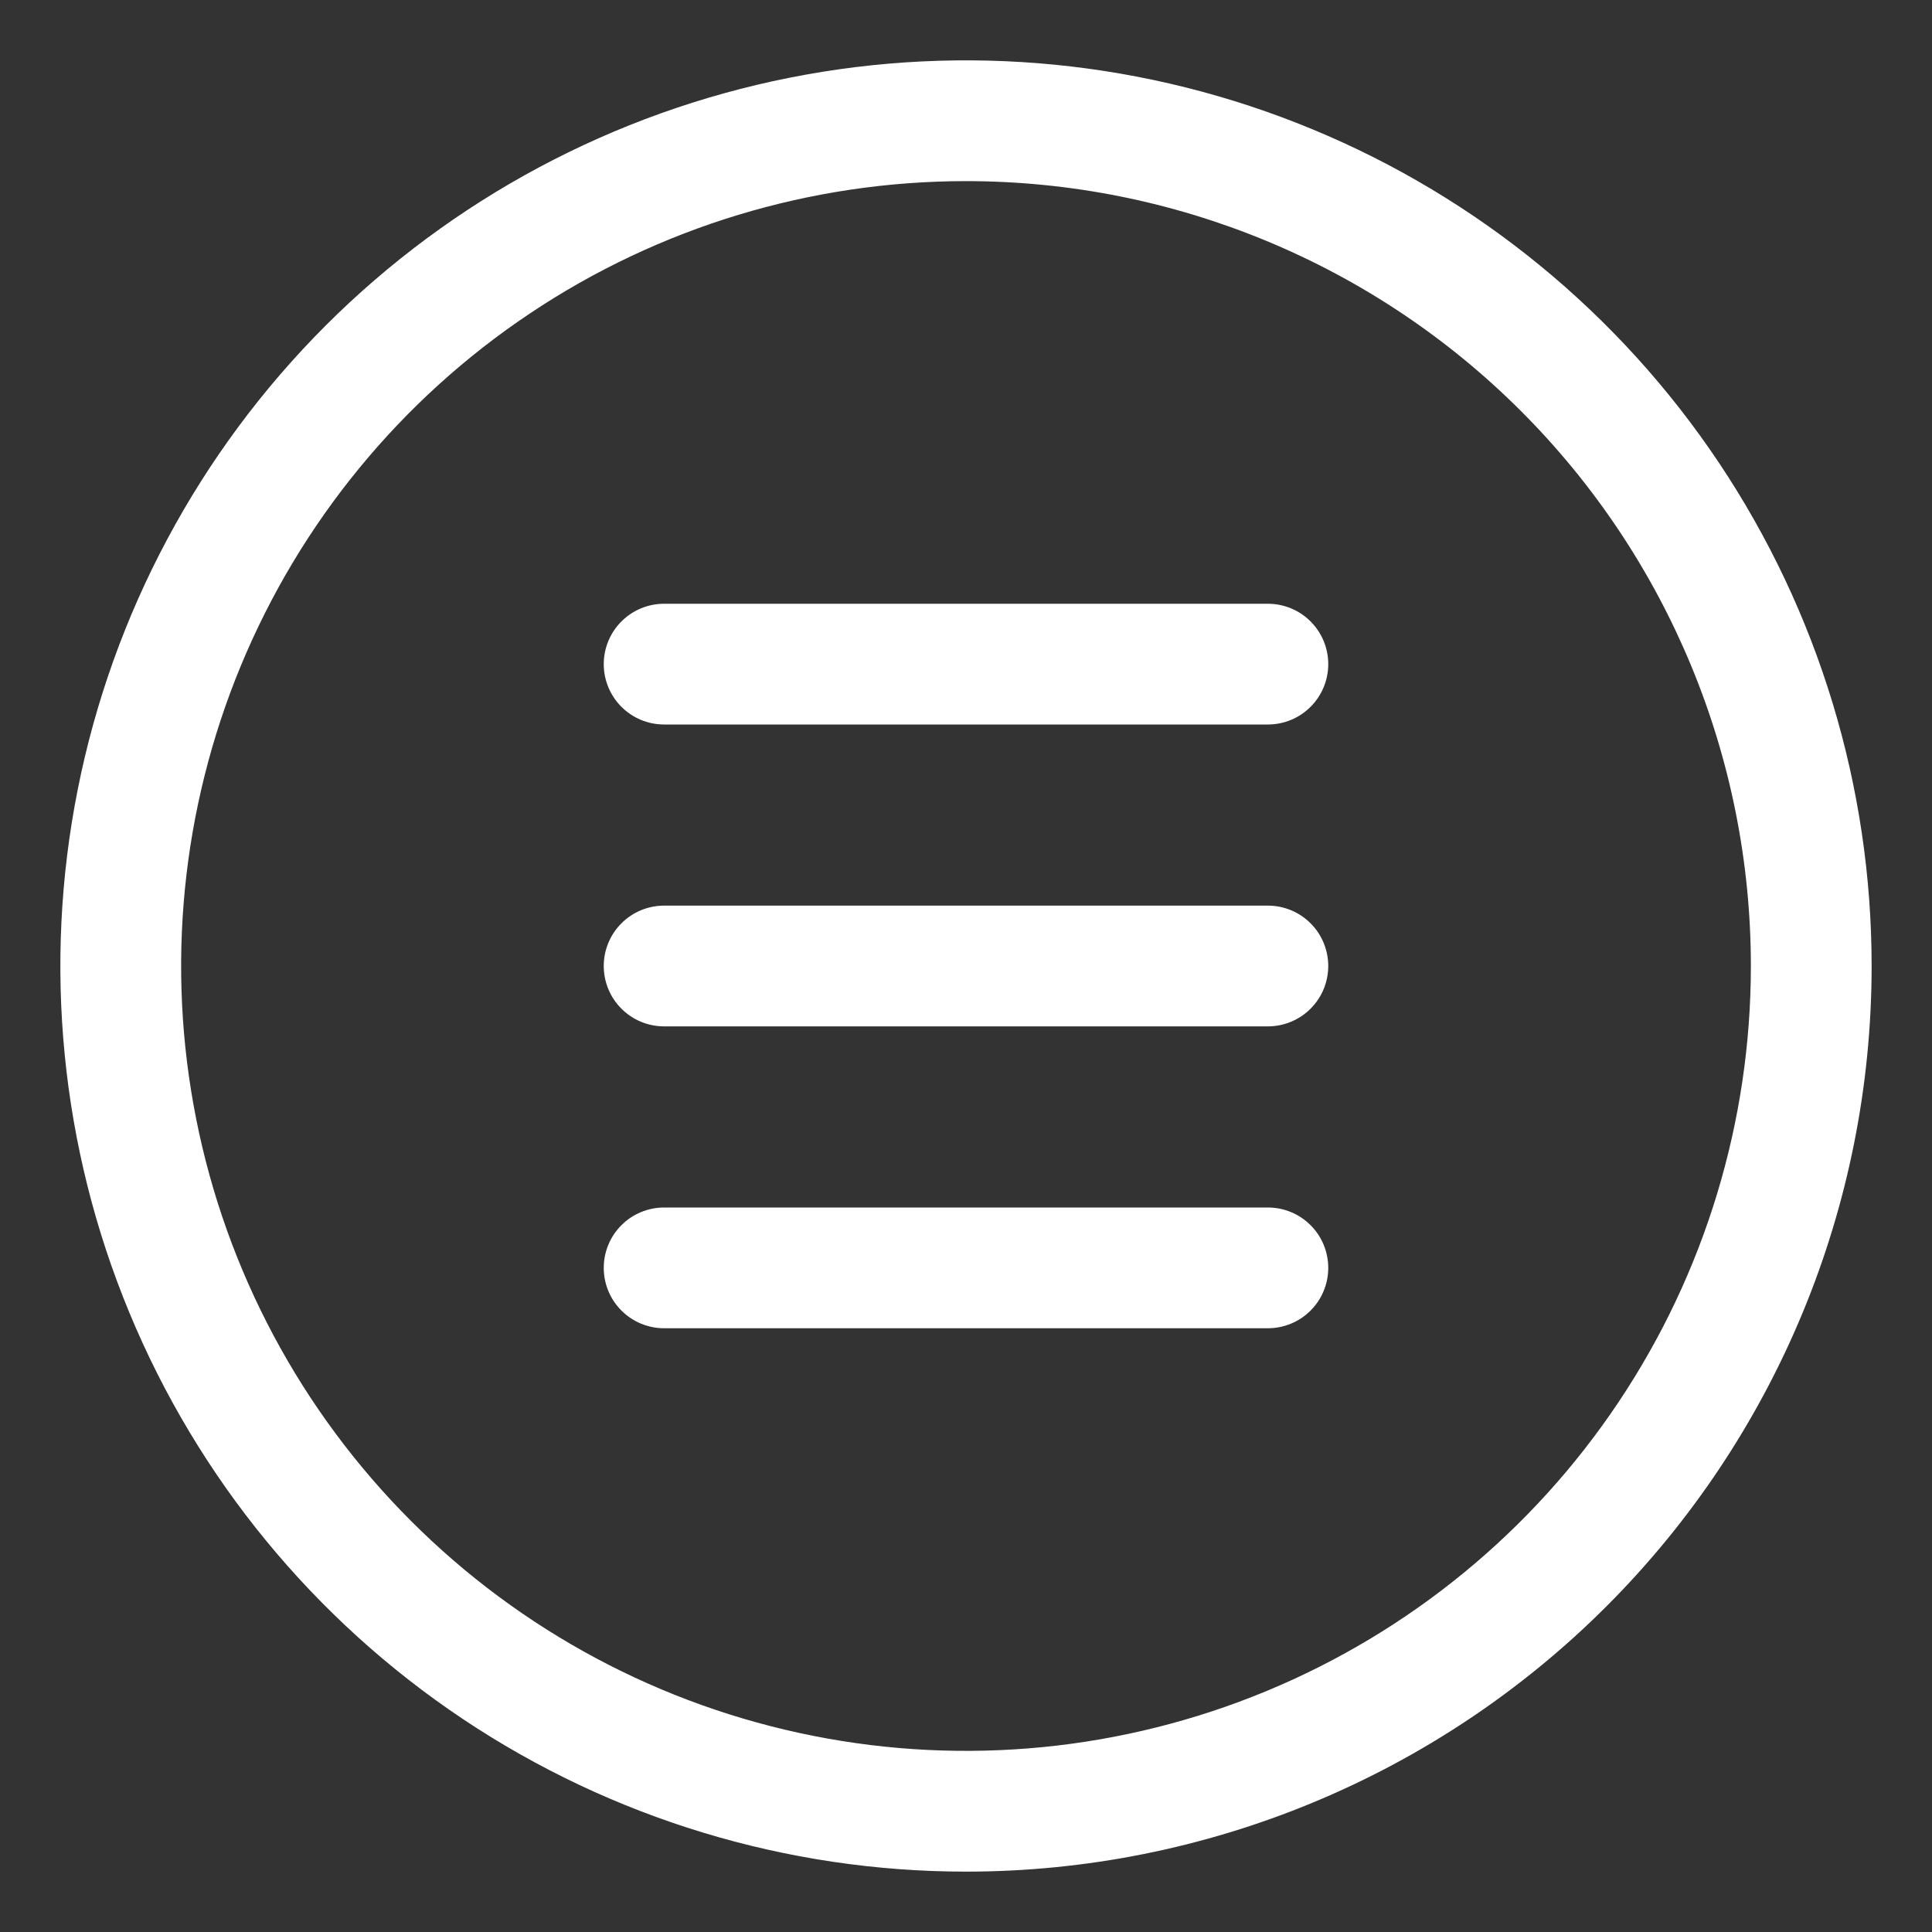
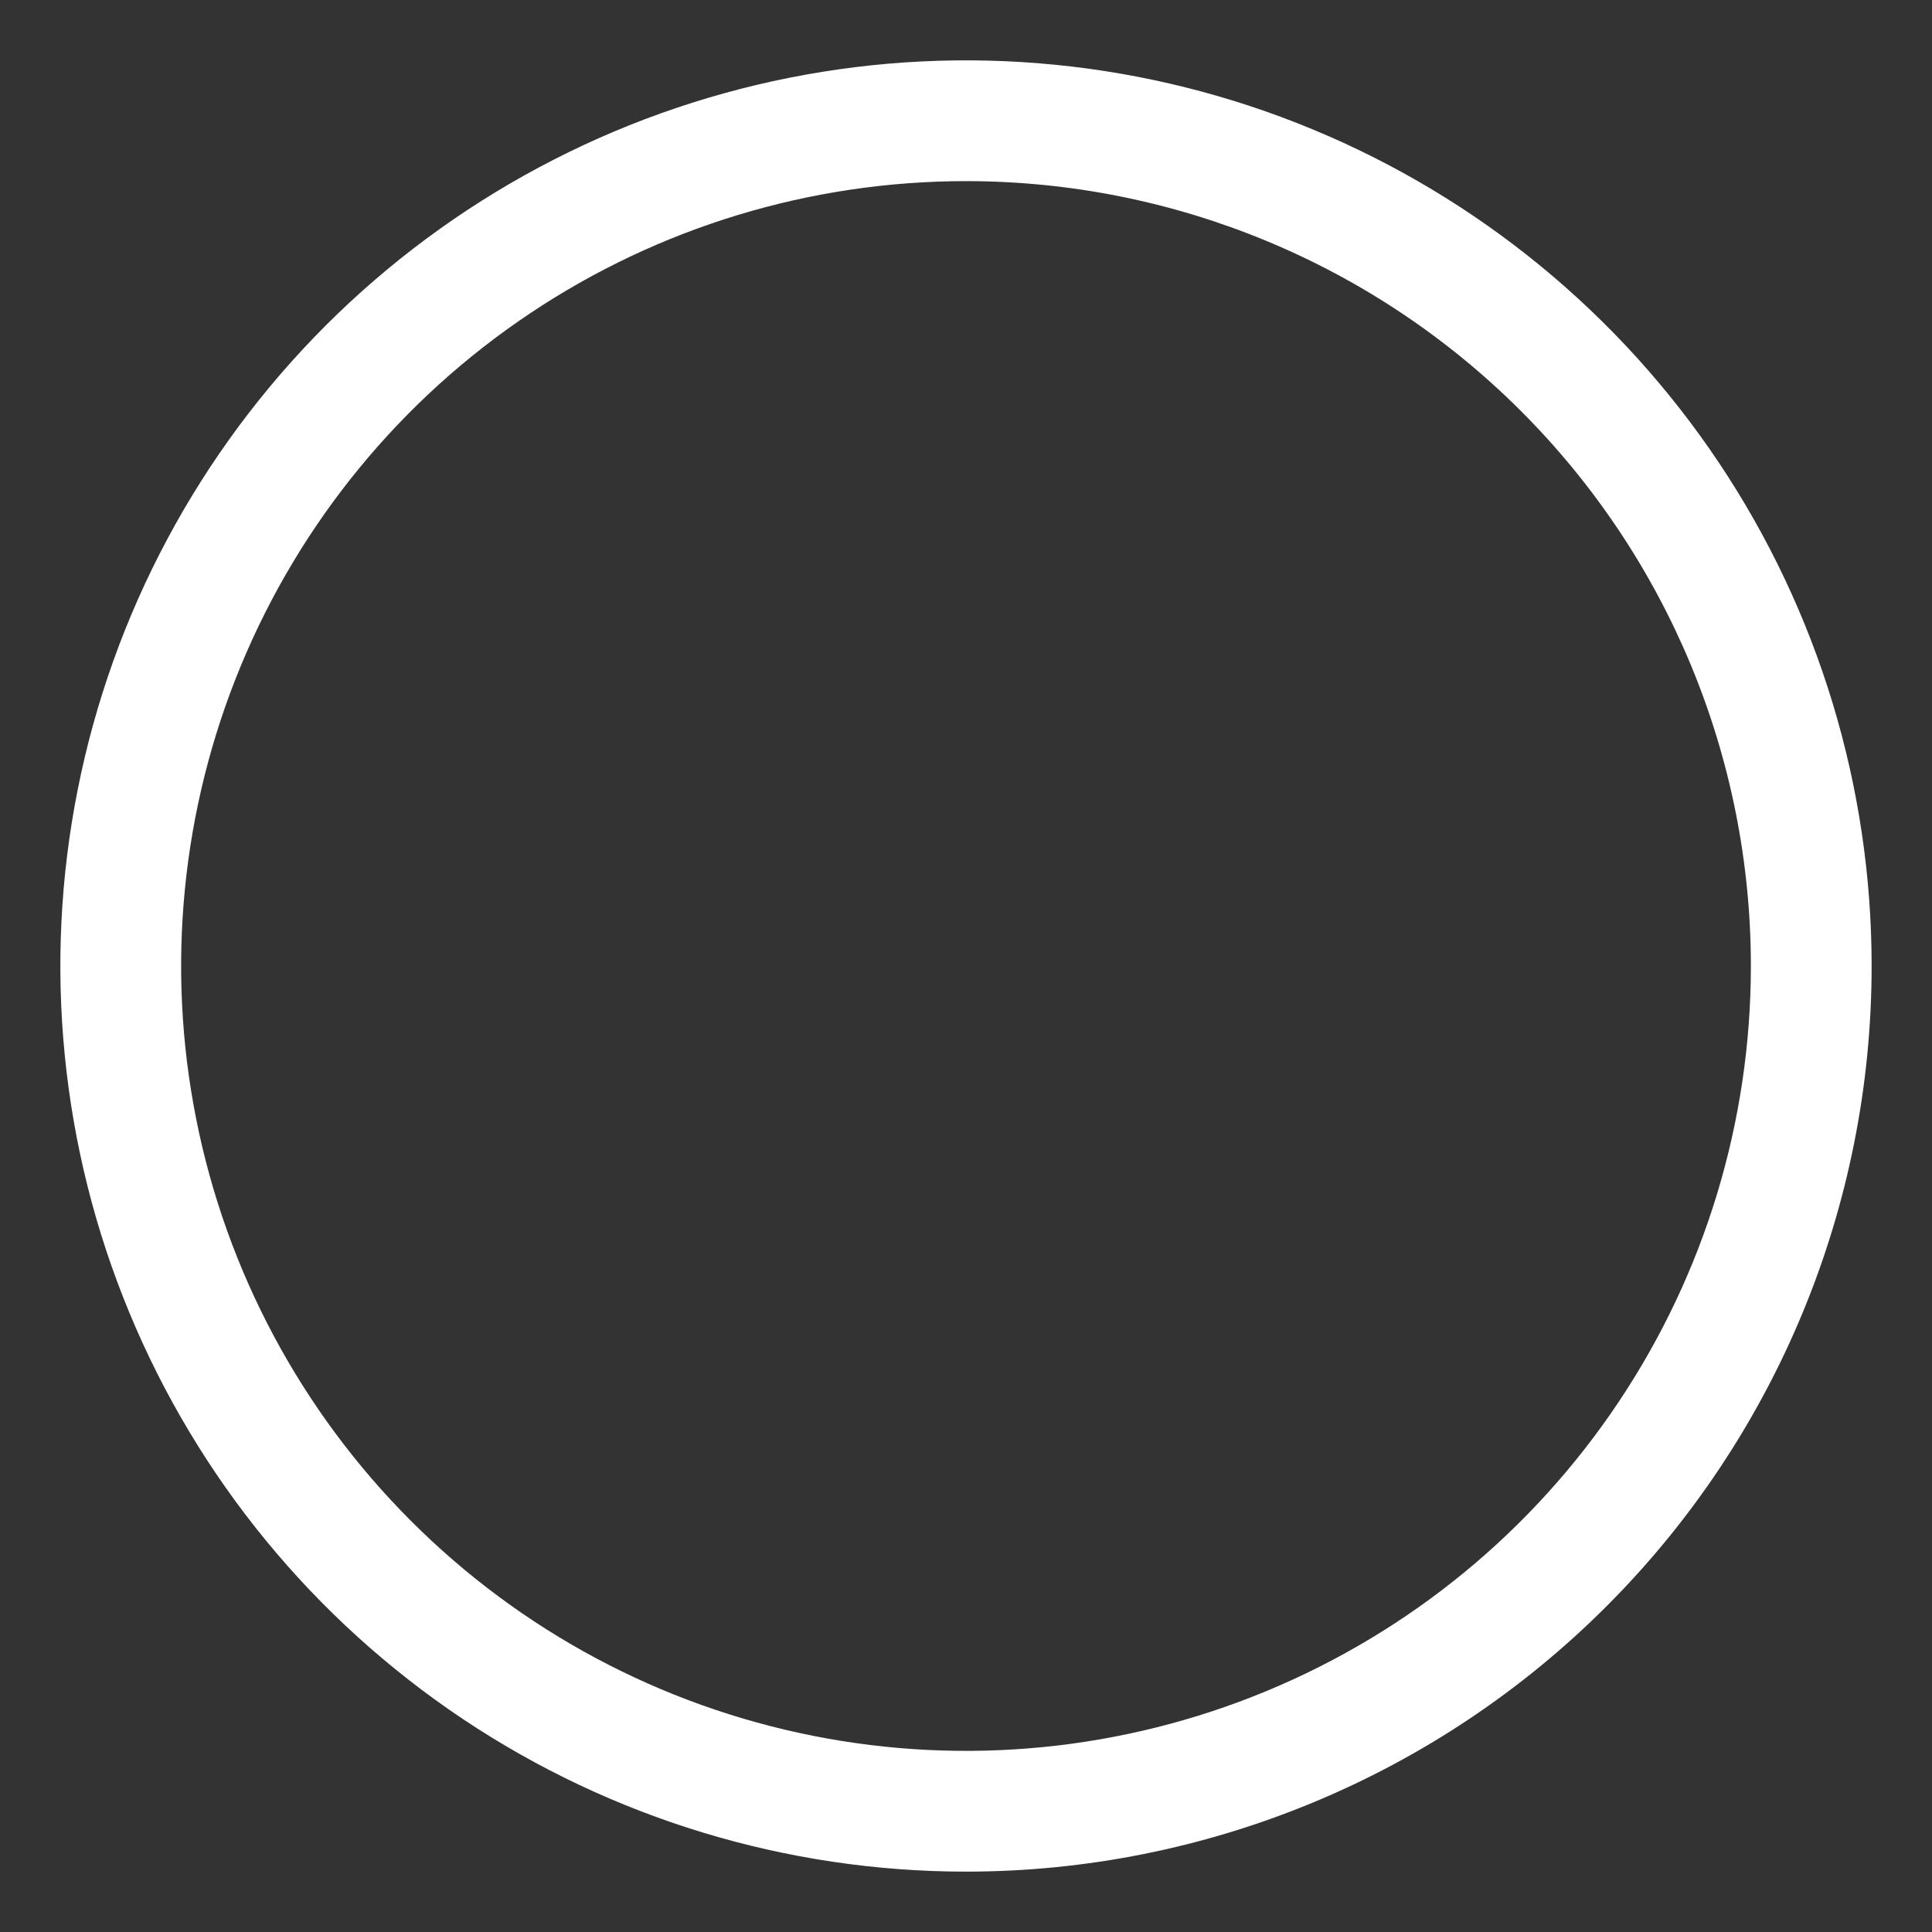
<svg xmlns="http://www.w3.org/2000/svg" width="32" height="32" viewBox="0 0 32 32" fill="none">
  <rect x="0" y="0" width="32" height="32" fill="#333333" stroke="none" />
  <path d="M16 31C13.033 31 10.133 30.12 7.666 28.472C5.2 26.824 3.277 24.481 2.142 21.74C1.006 18.999 0.709 15.983 1.288 13.074C1.867 10.164 3.296 7.491 5.393 5.393C7.491 3.296 10.164 1.867 13.074 1.288C15.983 0.709 18.999 1.006 21.74 2.142C24.481 3.277 26.824 5.2 28.472 7.666C30.12 10.133 31 13.033 31 16C31 19.978 29.42 23.794 26.607 26.607C23.794 29.42 19.978 31 16 31ZM16 3C13.429 3 10.915 3.762 8.778 5.191C6.64 6.619 4.974 8.65 3.99 11.025C3.006 13.401 2.748 16.014 3.25 18.536C3.751 21.058 4.99 23.374 6.808 25.192C8.626 27.011 10.942 28.249 13.464 28.75C15.986 29.252 18.599 28.994 20.975 28.01C23.35 27.026 25.381 25.36 26.809 23.222C28.238 21.085 29 18.571 29 16C29 12.552 27.63 9.246 25.192 6.808C22.754 4.37 19.448 3 16 3Z" fill="white" />
-   <path d="M21 17H11C10.735 17 10.48 16.895 10.293 16.707C10.105 16.52 10 16.265 10 16C10 15.735 10.105 15.48 10.293 15.293C10.48 15.105 10.735 15 11 15H21C21.265 15 21.52 15.105 21.707 15.293C21.895 15.48 22 15.735 22 16C22 16.265 21.895 16.52 21.707 16.707C21.52 16.895 21.265 17 21 17Z" fill="white" />
-   <path d="M21 12H11C10.735 12 10.48 11.895 10.293 11.707C10.105 11.52 10 11.265 10 11C10 10.735 10.105 10.48 10.293 10.293C10.48 10.105 10.735 10 11 10H21C21.265 10 21.52 10.105 21.707 10.293C21.895 10.48 22 10.735 22 11C22 11.265 21.895 11.52 21.707 11.707C21.52 11.895 21.265 12 21 12Z" fill="white" />
-   <path d="M21 22H11C10.735 22 10.48 21.895 10.293 21.707C10.105 21.52 10 21.265 10 21C10 20.735 10.105 20.48 10.293 20.293C10.48 20.105 10.735 20 11 20H21C21.265 20 21.52 20.105 21.707 20.293C21.895 20.48 22 20.735 22 21C22 21.265 21.895 21.52 21.707 21.707C21.52 21.895 21.265 22 21 22Z" fill="white" />
</svg>